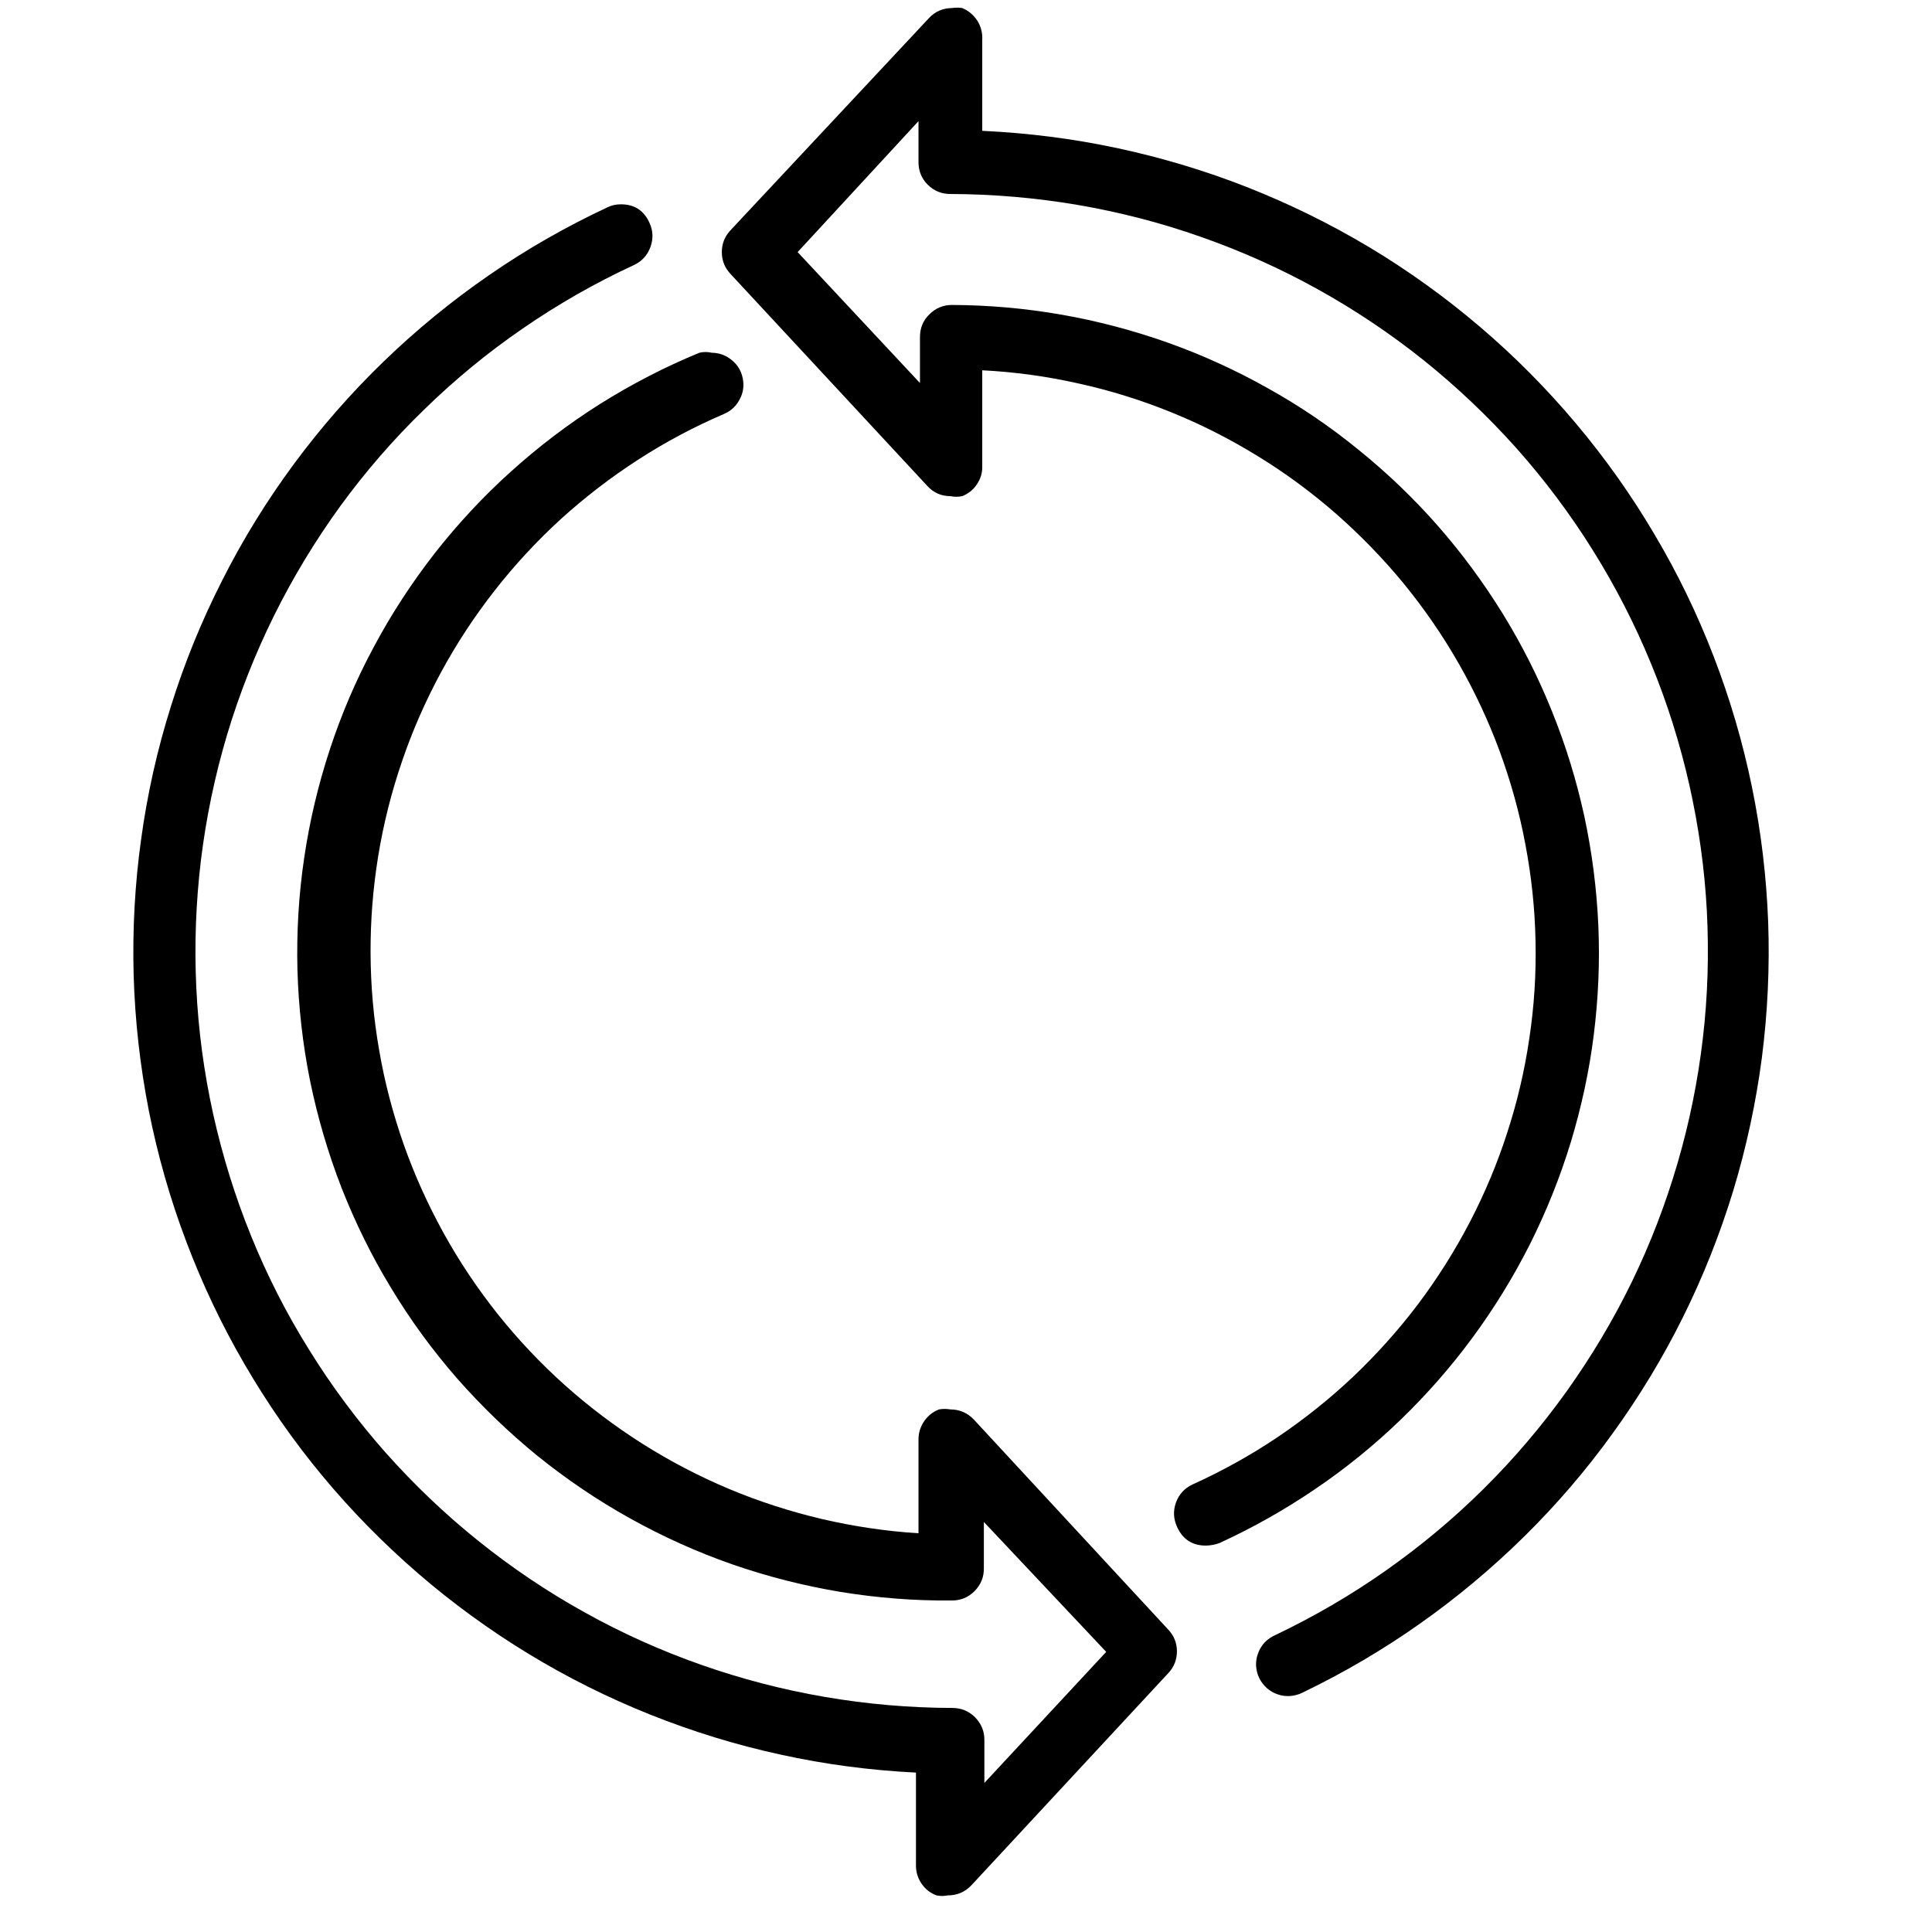
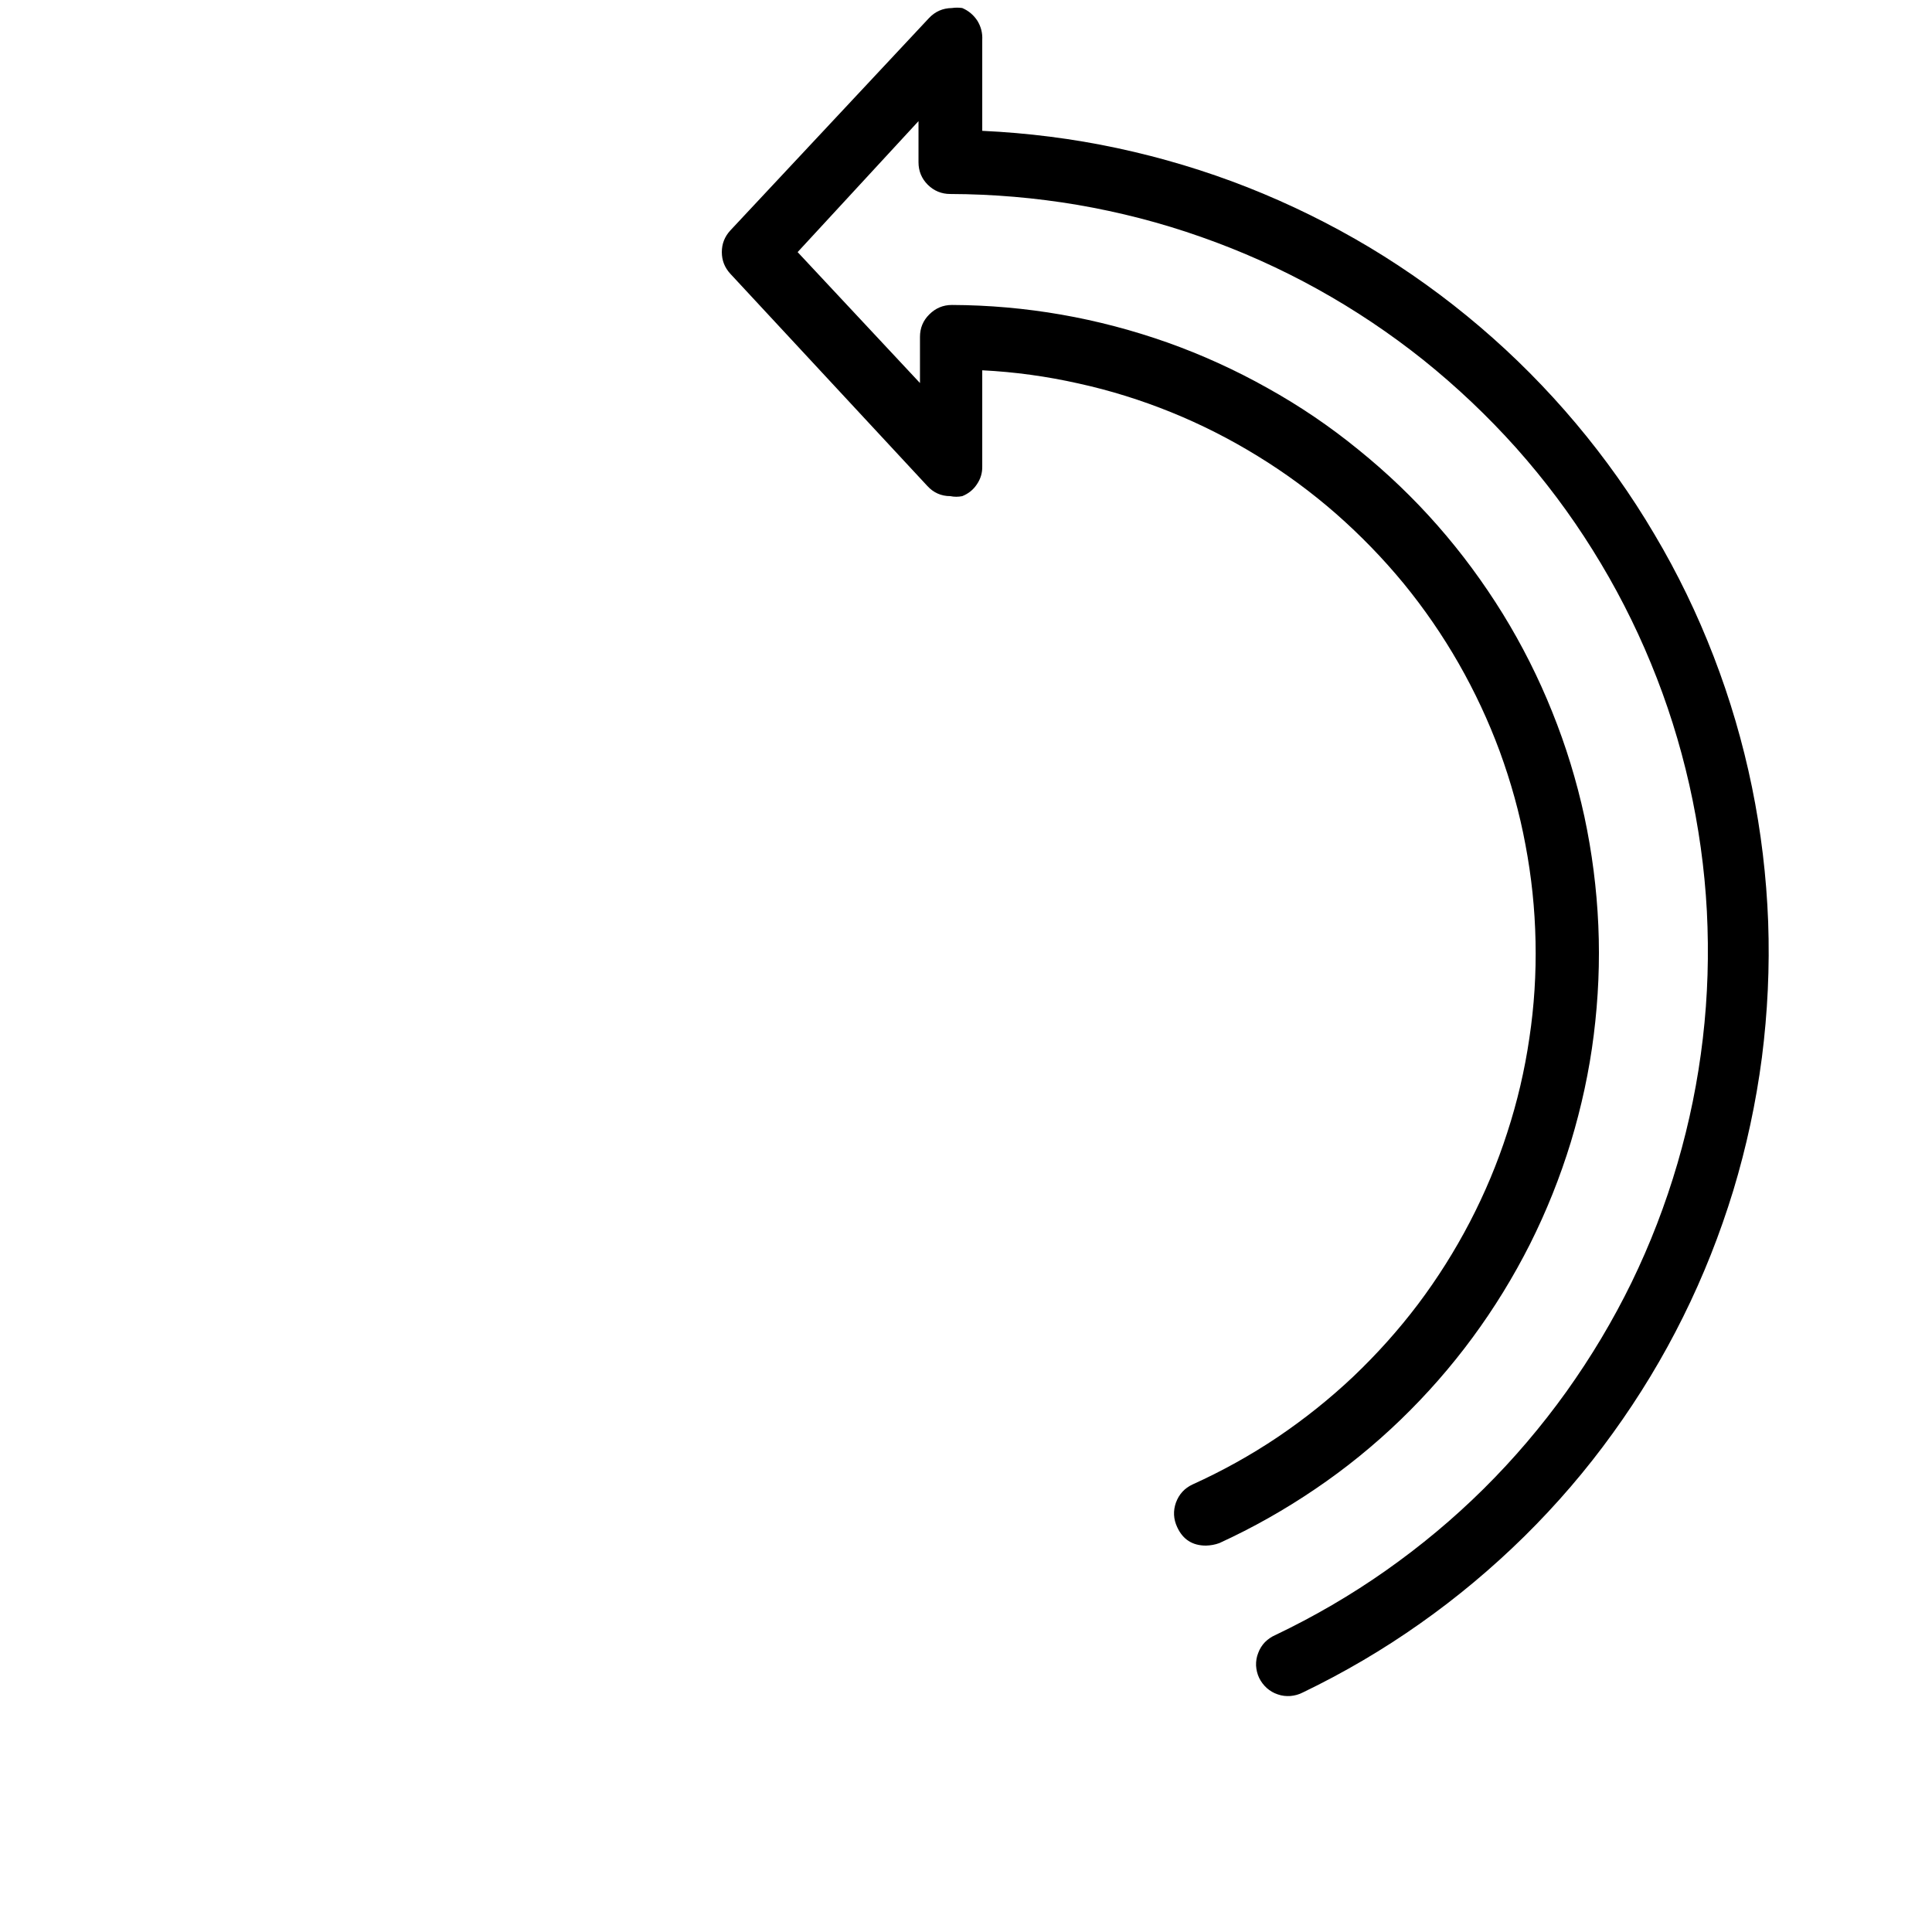
<svg xmlns="http://www.w3.org/2000/svg" width="75" zoomAndPan="magnify" viewBox="0 0 56.25 56.25" height="75" preserveAspectRatio="xMidYMid meet" version="1.0">
  <defs>
    <clipPath id="id1">
      <path d="M 3 5 L 35 5 L 35 55.512 L 3 55.512 Z M 3 5 " clip-rule="nonzero" />
    </clipPath>
  </defs>
  <g clip-path="url(#id1)">
-     <path fill="#000000" d="M 28.359 41.336 C 28.172 41.137 27.941 41.035 27.668 41.035 C 27.559 41.016 27.449 41.016 27.34 41.035 C 27.16 41.105 27.016 41.219 26.906 41.379 C 26.801 41.535 26.742 41.711 26.742 41.902 L 26.742 44.641 C 25.793 44.582 24.855 44.441 23.934 44.227 C 23.008 44.008 22.105 43.719 21.23 43.352 C 20.355 42.984 19.516 42.547 18.711 42.039 C 17.91 41.531 17.152 40.961 16.445 40.328 C 15.738 39.695 15.09 39.008 14.496 38.266 C 13.906 37.523 13.379 36.738 12.918 35.906 C 12.461 35.078 12.07 34.215 11.754 33.32 C 11.441 32.426 11.199 31.512 11.039 30.574 C 10.875 29.641 10.793 28.699 10.789 27.75 C 10.785 26.801 10.859 25.859 11.012 24.922 C 11.164 23.988 11.395 23.07 11.703 22.172 C 12.008 21.273 12.391 20.406 12.84 19.574 C 13.293 18.738 13.812 17.949 14.398 17.199 C 14.98 16.453 15.625 15.758 16.324 15.117 C 17.027 14.48 17.777 13.902 18.574 13.387 C 19.371 12.871 20.207 12.426 21.082 12.051 C 21.281 11.965 21.434 11.824 21.535 11.629 C 21.641 11.434 21.668 11.23 21.625 11.016 C 21.582 10.801 21.477 10.621 21.305 10.484 C 21.137 10.344 20.941 10.273 20.723 10.27 C 20.602 10.242 20.48 10.242 20.363 10.27 C 19.355 10.684 18.391 11.184 17.469 11.762 C 16.547 12.344 15.684 13 14.875 13.73 C 14.066 14.457 13.328 15.254 12.656 16.109 C 11.988 16.969 11.395 17.875 10.883 18.836 C 10.367 19.793 9.941 20.793 9.602 21.824 C 9.262 22.859 9.012 23.914 8.855 24.988 C 8.695 26.066 8.633 27.148 8.66 28.234 C 8.691 29.32 8.812 30.398 9.027 31.465 C 9.246 32.531 9.551 33.57 9.945 34.586 C 10.344 35.598 10.82 36.57 11.387 37.5 C 11.949 38.434 12.59 39.309 13.305 40.129 C 14.023 40.945 14.805 41.699 15.648 42.387 C 16.496 43.07 17.395 43.68 18.344 44.207 C 19.297 44.738 20.285 45.184 21.312 45.543 C 22.344 45.902 23.395 46.168 24.469 46.348 C 25.543 46.523 26.625 46.609 27.715 46.598 C 27.973 46.598 28.195 46.508 28.375 46.324 C 28.559 46.137 28.648 45.918 28.645 45.656 L 28.645 44.312 L 32.207 48.094 L 28.66 51.91 L 28.66 50.652 C 28.66 50.395 28.566 50.18 28.387 49.996 C 28.203 49.816 27.984 49.727 27.73 49.727 C 26.484 49.723 25.246 49.617 24.016 49.406 C 22.789 49.195 21.586 48.883 20.41 48.469 C 19.234 48.055 18.102 47.547 17.016 46.941 C 15.926 46.336 14.895 45.641 13.922 44.859 C 12.953 44.082 12.055 43.223 11.227 42.293 C 10.402 41.359 9.66 40.363 9.004 39.305 C 8.344 38.25 7.781 37.145 7.312 35.988 C 6.844 34.836 6.477 33.652 6.207 32.438 C 5.938 31.219 5.773 29.992 5.715 28.746 C 5.656 27.504 5.703 26.266 5.852 25.027 C 6.004 23.793 6.258 22.578 6.613 21.387 C 6.973 20.191 7.426 19.039 7.98 17.922 C 8.531 16.809 9.176 15.746 9.906 14.738 C 10.641 13.73 11.453 12.793 12.348 11.926 C 13.238 11.055 14.199 10.266 15.223 9.562 C 16.25 8.855 17.328 8.238 18.461 7.715 C 18.691 7.605 18.848 7.434 18.938 7.191 C 19.023 6.953 19.016 6.719 18.91 6.488 C 18.746 6.125 18.465 5.945 18.07 5.949 C 17.934 5.949 17.805 5.977 17.68 6.039 C 16.477 6.602 15.328 7.258 14.238 8.012 C 13.145 8.766 12.121 9.605 11.168 10.527 C 10.215 11.449 9.344 12.445 8.555 13.512 C 7.766 14.582 7.07 15.707 6.473 16.891 C 5.871 18.074 5.371 19.297 4.977 20.562 C 4.578 21.828 4.289 23.117 4.109 24.434 C 3.926 25.746 3.855 27.066 3.891 28.391 C 3.93 29.719 4.078 31.031 4.332 32.332 C 4.59 33.633 4.953 34.906 5.422 36.145 C 5.891 37.387 6.457 38.582 7.125 39.727 C 7.793 40.875 8.547 41.961 9.395 42.98 C 10.242 44 11.172 44.945 12.176 45.812 C 13.18 46.68 14.25 47.457 15.383 48.148 C 16.52 48.84 17.703 49.43 18.934 49.922 C 20.168 50.414 21.434 50.805 22.73 51.086 C 24.027 51.371 25.34 51.543 26.668 51.609 L 26.668 54.316 C 26.668 54.508 26.723 54.684 26.832 54.844 C 26.941 55.004 27.086 55.117 27.266 55.184 C 27.375 55.207 27.484 55.207 27.594 55.184 C 27.867 55.184 28.098 55.086 28.285 54.887 L 34.02 48.707 C 34.184 48.531 34.266 48.32 34.266 48.078 C 34.266 47.84 34.184 47.629 34.02 47.453 Z M 28.359 41.336 " fill-opacity="1" fill-rule="nonzero" />
-   </g>
+     </g>
  <path fill="#000000" d="M 28.598 3.871 L 28.598 1.164 C 28.609 0.961 28.562 0.777 28.457 0.605 C 28.348 0.438 28.199 0.312 28.016 0.234 C 27.914 0.219 27.816 0.219 27.715 0.234 C 27.445 0.238 27.223 0.336 27.039 0.535 L 21.262 6.711 C 21.098 6.891 21.016 7.098 21.016 7.34 C 21.016 7.582 21.098 7.789 21.262 7.969 L 26.996 14.145 C 27.176 14.344 27.402 14.445 27.668 14.445 C 27.785 14.469 27.898 14.469 28.016 14.445 C 28.191 14.375 28.336 14.262 28.441 14.102 C 28.551 13.941 28.602 13.77 28.598 13.578 L 28.598 10.781 C 29.543 10.828 30.477 10.957 31.398 11.164 C 32.324 11.367 33.223 11.648 34.102 12.004 C 34.977 12.359 35.816 12.785 36.621 13.281 C 37.43 13.777 38.188 14.336 38.898 14.957 C 39.609 15.582 40.266 16.258 40.867 16.988 C 41.465 17.719 42 18.496 42.469 19.316 C 42.938 20.137 43.336 20.988 43.664 21.875 C 43.988 22.762 44.242 23.668 44.414 24.598 C 44.59 25.527 44.688 26.461 44.707 27.406 C 44.727 28.352 44.668 29.293 44.527 30.227 C 44.391 31.16 44.176 32.078 43.883 32.977 C 43.594 33.875 43.23 34.742 42.793 35.582 C 42.355 36.422 41.855 37.215 41.285 37.973 C 40.715 38.727 40.086 39.426 39.402 40.078 C 38.715 40.727 37.977 41.316 37.195 41.844 C 36.41 42.371 35.586 42.828 34.723 43.219 C 34.488 43.328 34.328 43.504 34.238 43.746 C 34.152 43.988 34.164 44.227 34.273 44.461 C 34.438 44.82 34.715 45 35.113 45 C 35.246 44.996 35.379 44.973 35.504 44.926 C 36.477 44.48 37.402 43.957 38.289 43.355 C 39.172 42.758 40 42.086 40.77 41.344 C 41.539 40.602 42.242 39.801 42.875 38.941 C 43.508 38.082 44.066 37.172 44.547 36.219 C 45.027 35.262 45.422 34.273 45.734 33.254 C 46.043 32.23 46.27 31.191 46.402 30.133 C 46.535 29.07 46.582 28.008 46.535 26.941 C 46.488 25.875 46.352 24.816 46.129 23.773 C 45.902 22.73 45.59 21.711 45.191 20.723 C 44.793 19.73 44.312 18.777 43.754 17.871 C 43.191 16.961 42.559 16.102 41.855 15.301 C 41.148 14.496 40.379 13.762 39.547 13.09 C 38.719 12.414 37.836 11.816 36.902 11.297 C 35.969 10.773 35 10.332 33.992 9.973 C 32.984 9.617 31.953 9.344 30.898 9.16 C 29.848 8.977 28.785 8.883 27.715 8.879 C 27.457 8.879 27.238 8.973 27.059 9.152 C 26.875 9.332 26.785 9.551 26.785 9.809 L 26.785 11.152 L 23.223 7.34 L 26.742 3.527 L 26.742 4.723 C 26.742 4.98 26.832 5.199 27.012 5.379 C 27.195 5.559 27.414 5.648 27.668 5.648 C 28.914 5.652 30.148 5.758 31.371 5.965 C 32.598 6.176 33.797 6.484 34.969 6.898 C 36.141 7.309 37.273 7.816 38.359 8.418 C 39.445 9.02 40.477 9.711 41.445 10.484 C 42.414 11.262 43.312 12.113 44.141 13.039 C 44.969 13.969 45.711 14.957 46.367 16.008 C 47.027 17.062 47.594 18.164 48.066 19.312 C 48.539 20.457 48.91 21.637 49.184 22.848 C 49.457 24.062 49.629 25.285 49.695 26.527 C 49.758 27.766 49.723 29 49.578 30.234 C 49.434 31.469 49.188 32.68 48.84 33.871 C 48.492 35.062 48.047 36.219 47.504 37.336 C 46.961 38.449 46.324 39.512 45.602 40.523 C 44.879 41.531 44.078 42.473 43.195 43.348 C 42.312 44.223 41.359 45.016 40.344 45.73 C 39.328 46.445 38.258 47.066 37.137 47.602 C 37.02 47.652 36.918 47.723 36.828 47.812 C 36.742 47.902 36.676 48.008 36.633 48.125 C 36.586 48.242 36.566 48.363 36.57 48.492 C 36.578 48.617 36.605 48.738 36.66 48.852 C 36.715 48.965 36.789 49.062 36.883 49.148 C 36.977 49.23 37.082 49.293 37.203 49.332 C 37.324 49.375 37.445 49.387 37.57 49.379 C 37.699 49.367 37.816 49.336 37.93 49.277 C 39.121 48.703 40.262 48.035 41.344 47.27 C 42.426 46.508 43.438 45.66 44.383 44.73 C 45.324 43.801 46.184 42.801 46.957 41.727 C 47.734 40.652 48.418 39.523 49.004 38.34 C 49.594 37.152 50.078 35.926 50.465 34.66 C 50.848 33.395 51.125 32.105 51.297 30.793 C 51.465 29.48 51.527 28.164 51.48 26.84 C 51.43 25.52 51.273 24.207 51.008 22.914 C 50.742 21.617 50.371 20.352 49.895 19.117 C 49.418 17.879 48.844 16.691 48.168 15.555 C 47.496 14.414 46.73 13.336 45.879 12.324 C 45.027 11.312 44.098 10.375 43.09 9.516 C 42.082 8.656 41.012 7.887 39.875 7.203 C 38.738 6.523 37.555 5.941 36.32 5.453 C 35.09 4.969 33.824 4.59 32.527 4.312 C 31.23 4.035 29.922 3.871 28.598 3.809 Z M 28.598 3.871 " fill-opacity="1" fill-rule="nonzero" />
</svg>